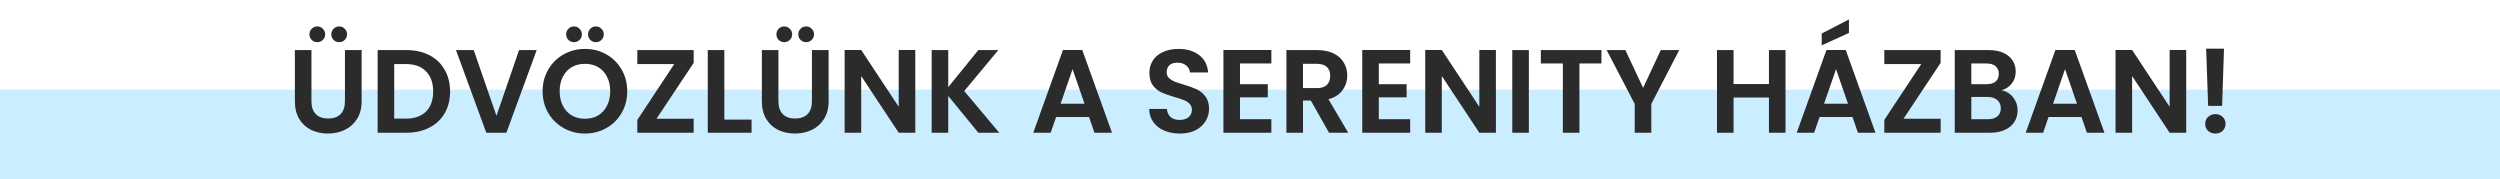
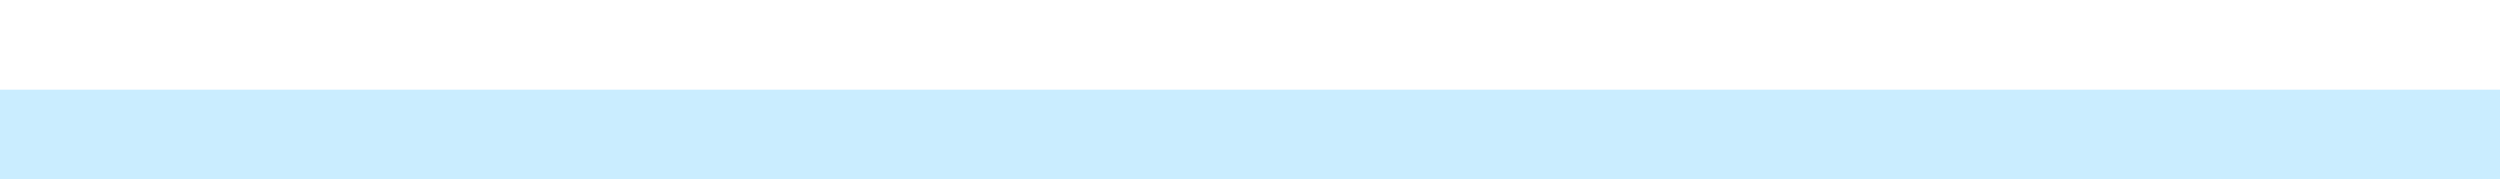
<svg xmlns="http://www.w3.org/2000/svg" width="697" height="50" viewBox="0 0 697 50" fill="none">
  <rect y="25" width="697" height="25" fill="#CAEDFF" />
-   <path d="M86.831 13.966V28.222C86.831 29.784 87.238 30.983 88.052 31.819C88.866 32.633 90.01 33.04 91.484 33.04C92.98 33.04 94.135 32.633 94.949 31.819C95.763 30.983 96.17 29.784 96.17 28.222V13.966H100.823V28.189C100.823 30.147 100.394 31.808 99.536 33.172C98.7 34.514 97.567 35.526 96.137 36.208C94.729 36.89 93.156 37.231 91.418 37.231C89.702 37.231 88.14 36.89 86.732 36.208C85.346 35.526 84.246 34.514 83.432 33.172C82.618 31.808 82.211 30.147 82.211 28.189V13.966H86.831ZM88.448 11.755C87.832 11.755 87.315 11.546 86.897 11.128C86.479 10.71 86.27 10.193 86.27 9.577C86.27 8.961 86.479 8.444 86.897 8.026C87.315 7.586 87.832 7.366 88.448 7.366C89.064 7.366 89.581 7.586 89.999 8.026C90.439 8.444 90.659 8.961 90.659 9.577C90.659 10.193 90.439 10.71 89.999 11.128C89.581 11.546 89.064 11.755 88.448 11.755ZM94.553 11.755C93.937 11.755 93.42 11.546 93.002 11.128C92.584 10.71 92.375 10.193 92.375 9.577C92.375 8.961 92.584 8.444 93.002 8.026C93.42 7.586 93.937 7.366 94.553 7.366C95.169 7.366 95.686 7.586 96.104 8.026C96.544 8.444 96.764 8.961 96.764 9.577C96.764 10.193 96.544 10.71 96.104 11.128C95.686 11.546 95.169 11.755 94.553 11.755ZM113.339 13.966C115.759 13.966 117.882 14.439 119.708 15.385C121.556 16.331 122.975 17.684 123.965 19.444C124.977 21.182 125.483 23.206 125.483 25.516C125.483 27.826 124.977 29.85 123.965 31.588C122.975 33.304 121.556 34.635 119.708 35.581C117.882 36.527 115.759 37 113.339 37H105.287V13.966H113.339ZM113.174 33.073C115.594 33.073 117.464 32.413 118.784 31.093C120.104 29.773 120.764 27.914 120.764 25.516C120.764 23.118 120.104 21.248 118.784 19.906C117.464 18.542 115.594 17.86 113.174 17.86H109.907V33.073H113.174ZM149.632 13.966L141.184 37H135.574L127.126 13.966H132.076L138.412 32.281L144.715 13.966H149.632ZM163.094 37.231C160.938 37.231 158.958 36.725 157.154 35.713C155.35 34.701 153.92 33.304 152.864 31.522C151.808 29.718 151.28 27.683 151.28 25.417C151.28 23.173 151.808 21.16 152.864 19.378C153.92 17.574 155.35 16.166 157.154 15.154C158.958 14.142 160.938 13.636 163.094 13.636C165.272 13.636 167.252 14.142 169.034 15.154C170.838 16.166 172.257 17.574 173.291 19.378C174.347 21.16 174.875 23.173 174.875 25.417C174.875 27.683 174.347 29.718 173.291 31.522C172.257 33.304 170.838 34.701 169.034 35.713C167.23 36.725 165.25 37.231 163.094 37.231ZM163.094 33.106C164.48 33.106 165.701 32.798 166.757 32.182C167.813 31.544 168.638 30.642 169.232 29.476C169.826 28.31 170.123 26.957 170.123 25.417C170.123 23.877 169.826 22.535 169.232 21.391C168.638 20.225 167.813 19.334 166.757 18.718C165.701 18.102 164.48 17.794 163.094 17.794C161.708 17.794 160.476 18.102 159.398 18.718C158.342 19.334 157.517 20.225 156.923 21.391C156.329 22.535 156.032 23.877 156.032 25.417C156.032 26.957 156.329 28.31 156.923 29.476C157.517 30.642 158.342 31.544 159.398 32.182C160.476 32.798 161.708 33.106 163.094 33.106ZM160.025 11.755C159.409 11.755 158.892 11.546 158.474 11.128C158.056 10.71 157.847 10.193 157.847 9.577C157.847 8.961 158.056 8.444 158.474 8.026C158.892 7.586 159.409 7.366 160.025 7.366C160.641 7.366 161.158 7.586 161.576 8.026C162.016 8.444 162.236 8.961 162.236 9.577C162.236 10.193 162.016 10.71 161.576 11.128C161.158 11.546 160.641 11.755 160.025 11.755ZM166.13 11.755C165.514 11.755 164.997 11.546 164.579 11.128C164.161 10.71 163.952 10.193 163.952 9.577C163.952 8.961 164.161 8.444 164.579 8.026C164.997 7.586 165.514 7.366 166.13 7.366C166.746 7.366 167.263 7.586 167.681 8.026C168.121 8.444 168.341 8.961 168.341 9.577C168.341 10.193 168.121 10.71 167.681 11.128C167.263 11.546 166.746 11.755 166.13 11.755ZM183.031 33.106H193.393V37H177.685V33.436L187.981 17.86H177.685V13.966H193.393V17.53L183.031 33.106ZM201.946 33.337H209.536V37H197.326V13.966H201.946V33.337ZM217.026 13.966V28.222C217.026 29.784 217.433 30.983 218.247 31.819C219.061 32.633 220.205 33.04 221.679 33.04C223.175 33.04 224.33 32.633 225.144 31.819C225.958 30.983 226.365 29.784 226.365 28.222V13.966H231.018V28.189C231.018 30.147 230.589 31.808 229.731 33.172C228.895 34.514 227.762 35.526 226.332 36.208C224.924 36.89 223.351 37.231 221.613 37.231C219.897 37.231 218.335 36.89 216.927 36.208C215.541 35.526 214.441 34.514 213.627 33.172C212.813 31.808 212.406 30.147 212.406 28.189V13.966H217.026ZM218.643 11.755C218.027 11.755 217.51 11.546 217.092 11.128C216.674 10.71 216.465 10.193 216.465 9.577C216.465 8.961 216.674 8.444 217.092 8.026C217.51 7.586 218.027 7.366 218.643 7.366C219.259 7.366 219.776 7.586 220.194 8.026C220.634 8.444 220.854 8.961 220.854 9.577C220.854 10.193 220.634 10.71 220.194 11.128C219.776 11.546 219.259 11.755 218.643 11.755ZM224.748 11.755C224.132 11.755 223.615 11.546 223.197 11.128C222.779 10.71 222.57 10.193 222.57 9.577C222.57 8.961 222.779 8.444 223.197 8.026C223.615 7.586 224.132 7.366 224.748 7.366C225.364 7.366 225.881 7.586 226.299 8.026C226.739 8.444 226.959 8.961 226.959 9.577C226.959 10.193 226.739 10.71 226.299 11.128C225.881 11.546 225.364 11.755 224.748 11.755ZM255.183 37H250.563L240.102 21.193V37H235.482V13.933H240.102L250.563 29.773V13.933H255.183V37ZM272.751 37L264.369 26.737V37H259.749V13.966H264.369V24.295L272.751 13.966H278.328L268.824 25.384L278.592 37H272.751ZM303.618 32.611H294.444L292.926 37H288.075L296.358 13.933H301.737L310.02 37H305.136L303.618 32.611ZM302.364 28.915L299.031 19.279L295.698 28.915H302.364ZM328.932 37.231C327.326 37.231 325.874 36.956 324.576 36.406C323.3 35.856 322.288 35.064 321.54 34.03C320.792 32.996 320.407 31.775 320.385 30.367H325.335C325.401 31.313 325.731 32.061 326.325 32.611C326.941 33.161 327.777 33.436 328.833 33.436C329.911 33.436 330.758 33.183 331.374 32.677C331.99 32.149 332.298 31.467 332.298 30.631C332.298 29.949 332.089 29.388 331.671 28.948C331.253 28.508 330.725 28.167 330.087 27.925C329.471 27.661 328.613 27.375 327.513 27.067C326.017 26.627 324.796 26.198 323.85 25.78C322.926 25.34 322.123 24.691 321.441 23.833C320.781 22.953 320.451 21.787 320.451 20.335C320.451 18.971 320.792 17.783 321.474 16.771C322.156 15.759 323.113 14.989 324.345 14.461C325.577 13.911 326.985 13.636 328.569 13.636C330.945 13.636 332.87 14.219 334.344 15.385C335.84 16.529 336.665 18.135 336.819 20.203H331.737C331.693 19.411 331.352 18.762 330.714 18.256C330.098 17.728 329.273 17.464 328.239 17.464C327.337 17.464 326.611 17.695 326.061 18.157C325.533 18.619 325.269 19.29 325.269 20.17C325.269 20.786 325.467 21.303 325.863 21.721C326.281 22.117 326.787 22.447 327.381 22.711C327.997 22.953 328.855 23.239 329.955 23.569C331.451 24.009 332.672 24.449 333.618 24.889C334.564 25.329 335.378 25.989 336.06 26.869C336.742 27.749 337.083 28.904 337.083 30.334C337.083 31.566 336.764 32.71 336.126 33.766C335.488 34.822 334.553 35.669 333.321 36.307C332.089 36.923 330.626 37.231 328.932 37.231ZM345.709 17.695V23.47H353.464V27.133H345.709V33.238H354.454V37H341.089V13.933H354.454V17.695H345.709ZM370.532 37L365.45 28.024H363.272V37H358.652V13.966H367.298C369.08 13.966 370.598 14.285 371.852 14.923C373.106 15.539 374.041 16.386 374.657 17.464C375.295 18.52 375.614 19.708 375.614 21.028C375.614 22.546 375.174 23.921 374.294 25.153C373.414 26.363 372.105 27.199 370.367 27.661L375.878 37H370.532ZM363.272 24.559H367.133C368.387 24.559 369.322 24.262 369.938 23.668C370.554 23.052 370.862 22.205 370.862 21.127C370.862 20.071 370.554 19.257 369.938 18.685C369.322 18.091 368.387 17.794 367.133 17.794H363.272V24.559ZM384.413 17.695V23.47H392.168V27.133H384.413V33.238H393.158V37H379.793V13.933H393.158V17.695H384.413ZM417.057 37H412.437L401.976 21.193V37H397.356V13.933H401.976L412.437 29.773V13.933H417.057V37ZM426.243 13.966V37H421.623V13.966H426.243ZM446.482 13.966V17.695H440.344V37H435.724V17.695H429.586V13.966H446.482ZM468.168 13.966L460.38 28.981V37H455.76V28.981L447.939 13.966H453.153L458.103 24.493L463.02 13.966H468.168ZM497.803 13.966V37H493.183V27.199H483.316V37H478.696V13.966H483.316V23.437H493.183V13.966H497.803ZM516.474 32.611H507.3L505.782 37H500.931L509.214 13.933H514.593L522.876 37H517.992L516.474 32.611ZM515.22 28.915L511.887 19.279L508.554 28.915H515.22ZM515.484 9.181L507.894 12.646V9.346L515.484 5.419V9.181ZM530.691 33.106H541.053V37H525.345V33.436L535.641 17.86H525.345V13.966H541.053V17.53L530.691 33.106ZM558.054 25.186C559.352 25.428 560.419 26.077 561.255 27.133C562.091 28.189 562.509 29.399 562.509 30.763C562.509 31.995 562.201 33.084 561.585 34.03C560.991 34.954 560.122 35.68 558.978 36.208C557.834 36.736 556.481 37 554.919 37H544.986V13.966H554.49C556.052 13.966 557.394 14.219 558.516 14.725C559.66 15.231 560.518 15.935 561.09 16.837C561.684 17.739 561.981 18.762 561.981 19.906C561.981 21.248 561.618 22.37 560.892 23.272C560.188 24.174 559.242 24.812 558.054 25.186ZM549.606 23.47H553.83C554.93 23.47 555.777 23.228 556.371 22.744C556.965 22.238 557.262 21.523 557.262 20.599C557.262 19.675 556.965 18.96 556.371 18.454C555.777 17.948 554.93 17.695 553.83 17.695H549.606V23.47ZM554.259 33.238C555.381 33.238 556.25 32.974 556.866 32.446C557.504 31.918 557.823 31.17 557.823 30.202C557.823 29.212 557.493 28.442 556.833 27.892C556.173 27.32 555.282 27.034 554.16 27.034H549.606V33.238H554.259ZM580.315 32.611H571.141L569.623 37H564.772L573.055 13.933H578.434L586.717 37H581.833L580.315 32.611ZM579.061 28.915L575.728 19.279L572.395 28.915H579.061ZM609.514 37H604.894L594.433 21.193V37H589.813V13.933H594.433L604.894 29.773V13.933H609.514V37ZM620.053 13.57L619.525 29.509H615.631L615.07 13.57H620.053ZM617.677 37.231C616.841 37.231 616.148 36.978 615.598 36.472C615.07 35.944 614.806 35.295 614.806 34.525C614.806 33.755 615.07 33.117 615.598 32.611C616.148 32.083 616.841 31.819 617.677 31.819C618.491 31.819 619.162 32.083 619.69 32.611C620.218 33.117 620.482 33.755 620.482 34.525C620.482 35.295 620.218 35.944 619.69 36.472C619.162 36.978 618.491 37.231 617.677 37.231Z" fill="#2B2B2B" />
</svg>